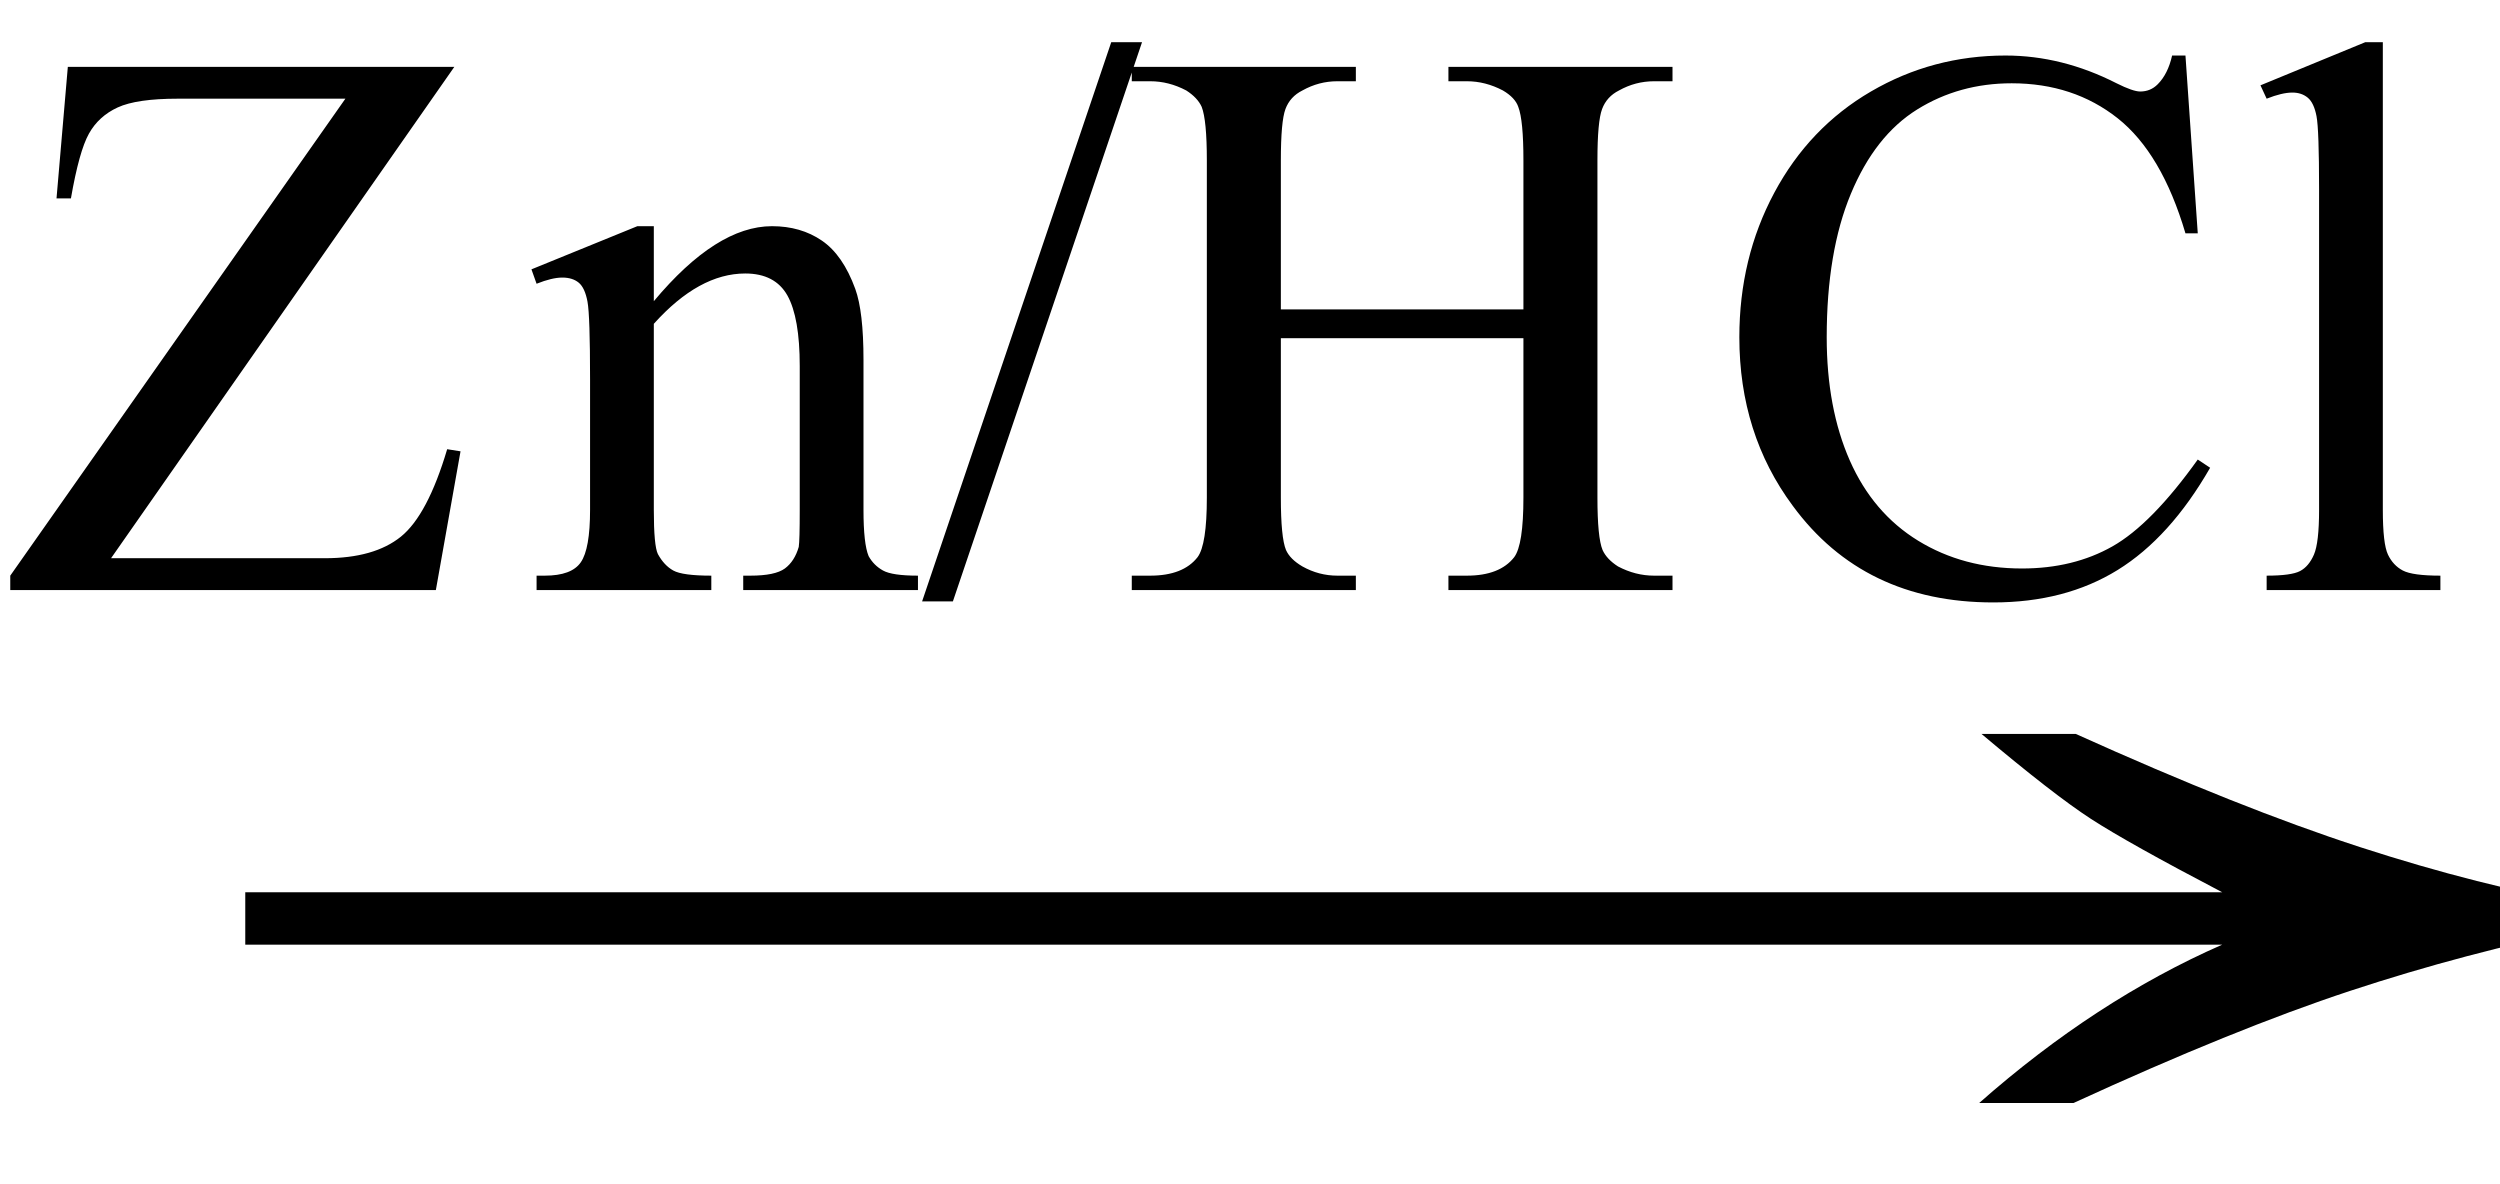
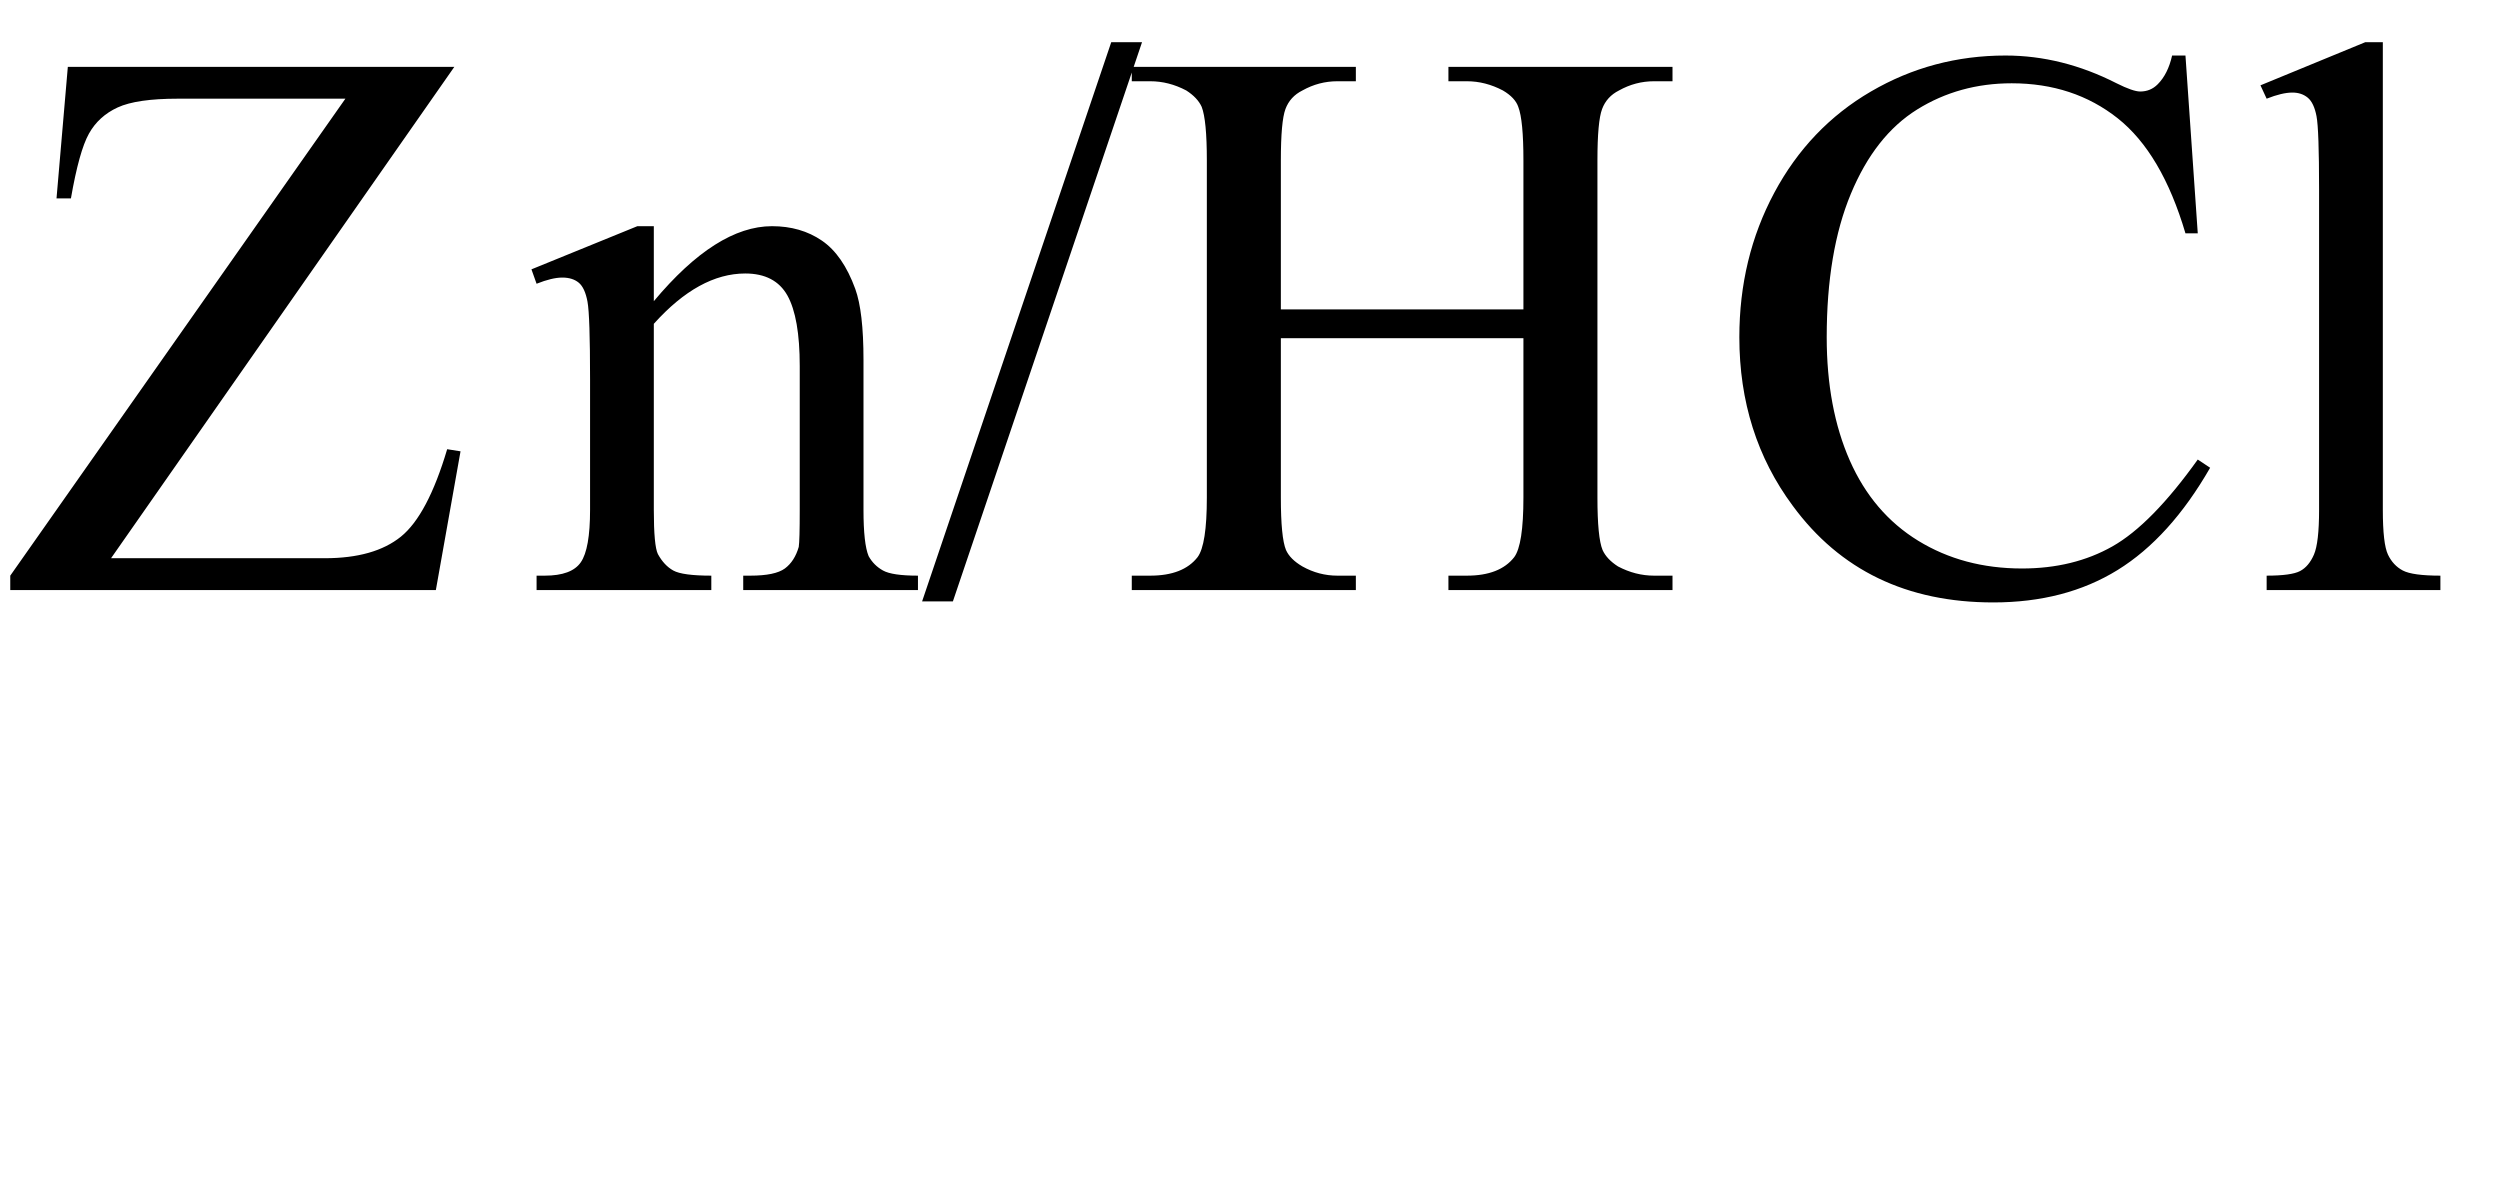
<svg xmlns="http://www.w3.org/2000/svg" stroke-dasharray="none" shape-rendering="auto" font-family="'Dialog'" width="38" text-rendering="auto" fill-opacity="1" contentScriptType="text/ecmascript" color-interpolation="auto" color-rendering="auto" preserveAspectRatio="xMidYMid meet" font-size="12" fill="black" stroke="black" image-rendering="auto" stroke-miterlimit="10" zoomAndPan="magnify" version="1.0" stroke-linecap="square" stroke-linejoin="miter" contentStyleType="text/css" font-style="normal" height="18" stroke-width="1" stroke-dashoffset="0" font-weight="normal" stroke-opacity="1">
  <defs id="genericDefs" />
  <g>
    <g text-rendering="optimizeLegibility" transform="translate(2.22,18) matrix(2.413,0,0,1,0,0)" color-rendering="optimizeQuality" color-interpolation="linearRGB" image-rendering="optimizeQuality">
-       <path d="M12.156 -6.844 Q13.188 -5.719 13.945 -5.125 Q14.703 -4.531 15.375 -4.25 L15.375 -3.891 Q14.609 -3.516 13.883 -2.938 Q13.156 -2.359 12.141 -1.234 L11.547 -1.234 Q12.281 -2.797 13.078 -3.641 L0.625 -3.641 L0.625 -4.438 L13.078 -4.438 Q12.484 -5.188 12.25 -5.555 Q12.016 -5.922 11.562 -6.844 L12.156 -6.844 Z" stroke="none" />
-     </g>
+       </g>
    <g text-rendering="optimizeLegibility" transform="translate(0,8.969)" color-rendering="optimizeQuality" color-interpolation="linearRGB" image-rendering="optimizeQuality">
      <path d="M6.906 -7.953 L1.688 -0.484 L4.938 -0.484 Q5.688 -0.484 6.094 -0.812 Q6.5 -1.141 6.797 -2.141 L7 -2.109 L6.625 0 L0.156 0 L0.156 -0.219 L5.25 -7.469 L2.703 -7.469 Q2.078 -7.469 1.789 -7.336 Q1.5 -7.203 1.352 -6.938 Q1.203 -6.672 1.078 -5.953 L0.859 -5.953 L1.031 -7.953 L6.906 -7.953 ZM9.938 -4.391 Q10.891 -5.531 11.734 -5.531 Q12.172 -5.531 12.492 -5.312 Q12.812 -5.094 13 -4.578 Q13.125 -4.234 13.125 -3.5 L13.125 -1.219 Q13.125 -0.703 13.203 -0.516 Q13.281 -0.375 13.422 -0.297 Q13.562 -0.219 13.953 -0.219 L13.953 0 L11.297 0 L11.297 -0.219 L11.406 -0.219 Q11.781 -0.219 11.93 -0.328 Q12.078 -0.438 12.141 -0.656 Q12.156 -0.75 12.156 -1.219 L12.156 -3.406 Q12.156 -4.141 11.969 -4.477 Q11.781 -4.812 11.328 -4.812 Q10.625 -4.812 9.938 -4.047 L9.938 -1.219 Q9.938 -0.672 10 -0.547 Q10.094 -0.375 10.234 -0.297 Q10.375 -0.219 10.812 -0.219 L10.812 0 L8.156 0 L8.156 -0.219 L8.281 -0.219 Q8.688 -0.219 8.828 -0.422 Q8.969 -0.625 8.969 -1.219 L8.969 -3.203 Q8.969 -4.172 8.93 -4.383 Q8.891 -4.594 8.797 -4.672 Q8.703 -4.75 8.547 -4.75 Q8.391 -4.75 8.156 -4.656 L8.078 -4.875 L9.688 -5.531 L9.938 -5.531 L9.938 -4.391 ZM17.359 -8.328 L14.484 0.172 L14.016 0.172 L16.891 -8.328 L17.359 -8.328 ZM19.469 -4.266 L23.156 -4.266 L23.156 -6.531 Q23.156 -7.141 23.078 -7.344 Q23.031 -7.484 22.844 -7.594 Q22.578 -7.734 22.297 -7.734 L22.016 -7.734 L22.016 -7.953 L25.422 -7.953 L25.422 -7.734 L25.141 -7.734 Q24.859 -7.734 24.609 -7.594 Q24.422 -7.5 24.352 -7.312 Q24.281 -7.125 24.281 -6.531 L24.281 -1.406 Q24.281 -0.797 24.359 -0.609 Q24.422 -0.469 24.594 -0.359 Q24.859 -0.219 25.141 -0.219 L25.422 -0.219 L25.422 0 L22.016 0 L22.016 -0.219 L22.297 -0.219 Q22.797 -0.219 23.016 -0.5 Q23.156 -0.688 23.156 -1.406 L23.156 -3.828 L19.469 -3.828 L19.469 -1.406 Q19.469 -0.797 19.547 -0.609 Q19.609 -0.469 19.797 -0.359 Q20.047 -0.219 20.328 -0.219 L20.609 -0.219 L20.609 0 L17.203 0 L17.203 -0.219 L17.484 -0.219 Q17.984 -0.219 18.203 -0.5 Q18.344 -0.688 18.344 -1.406 L18.344 -6.531 Q18.344 -7.141 18.266 -7.344 Q18.203 -7.484 18.031 -7.594 Q17.766 -7.734 17.484 -7.734 L17.203 -7.734 L17.203 -7.953 L20.609 -7.953 L20.609 -7.734 L20.328 -7.734 Q20.047 -7.734 19.797 -7.594 Q19.609 -7.5 19.539 -7.312 Q19.469 -7.125 19.469 -6.531 L19.469 -4.266 ZM33.219 -8.125 L33.406 -5.422 L33.219 -5.422 Q32.859 -6.641 32.188 -7.172 Q31.516 -7.703 30.578 -7.703 Q29.781 -7.703 29.141 -7.305 Q28.5 -6.906 28.133 -6.023 Q27.766 -5.141 27.766 -3.844 Q27.766 -2.766 28.117 -1.969 Q28.469 -1.172 29.156 -0.75 Q29.844 -0.328 30.734 -0.328 Q31.516 -0.328 32.109 -0.664 Q32.703 -1 33.406 -1.984 L33.594 -1.859 Q32.984 -0.797 32.188 -0.305 Q31.391 0.188 30.297 0.188 Q28.328 0.188 27.25 -1.281 Q26.438 -2.375 26.438 -3.844 Q26.438 -5.047 26.969 -6.039 Q27.5 -7.031 28.438 -7.578 Q29.375 -8.125 30.484 -8.125 Q31.344 -8.125 32.172 -7.703 Q32.422 -7.578 32.531 -7.578 Q32.688 -7.578 32.797 -7.688 Q32.953 -7.844 33.016 -8.125 L33.219 -8.125 ZM36.219 -8.328 L36.219 -1.219 Q36.219 -0.703 36.297 -0.539 Q36.375 -0.375 36.523 -0.297 Q36.672 -0.219 37.094 -0.219 L37.094 0 L34.453 0 L34.453 -0.219 Q34.828 -0.219 34.961 -0.289 Q35.094 -0.359 35.172 -0.539 Q35.25 -0.719 35.25 -1.219 L35.25 -6.094 Q35.25 -7 35.211 -7.203 Q35.172 -7.406 35.078 -7.484 Q34.984 -7.562 34.844 -7.562 Q34.688 -7.562 34.453 -7.469 L34.359 -7.672 L35.953 -8.328 L36.219 -8.328 Z" stroke="none" />
    </g>
  </g>
</svg>